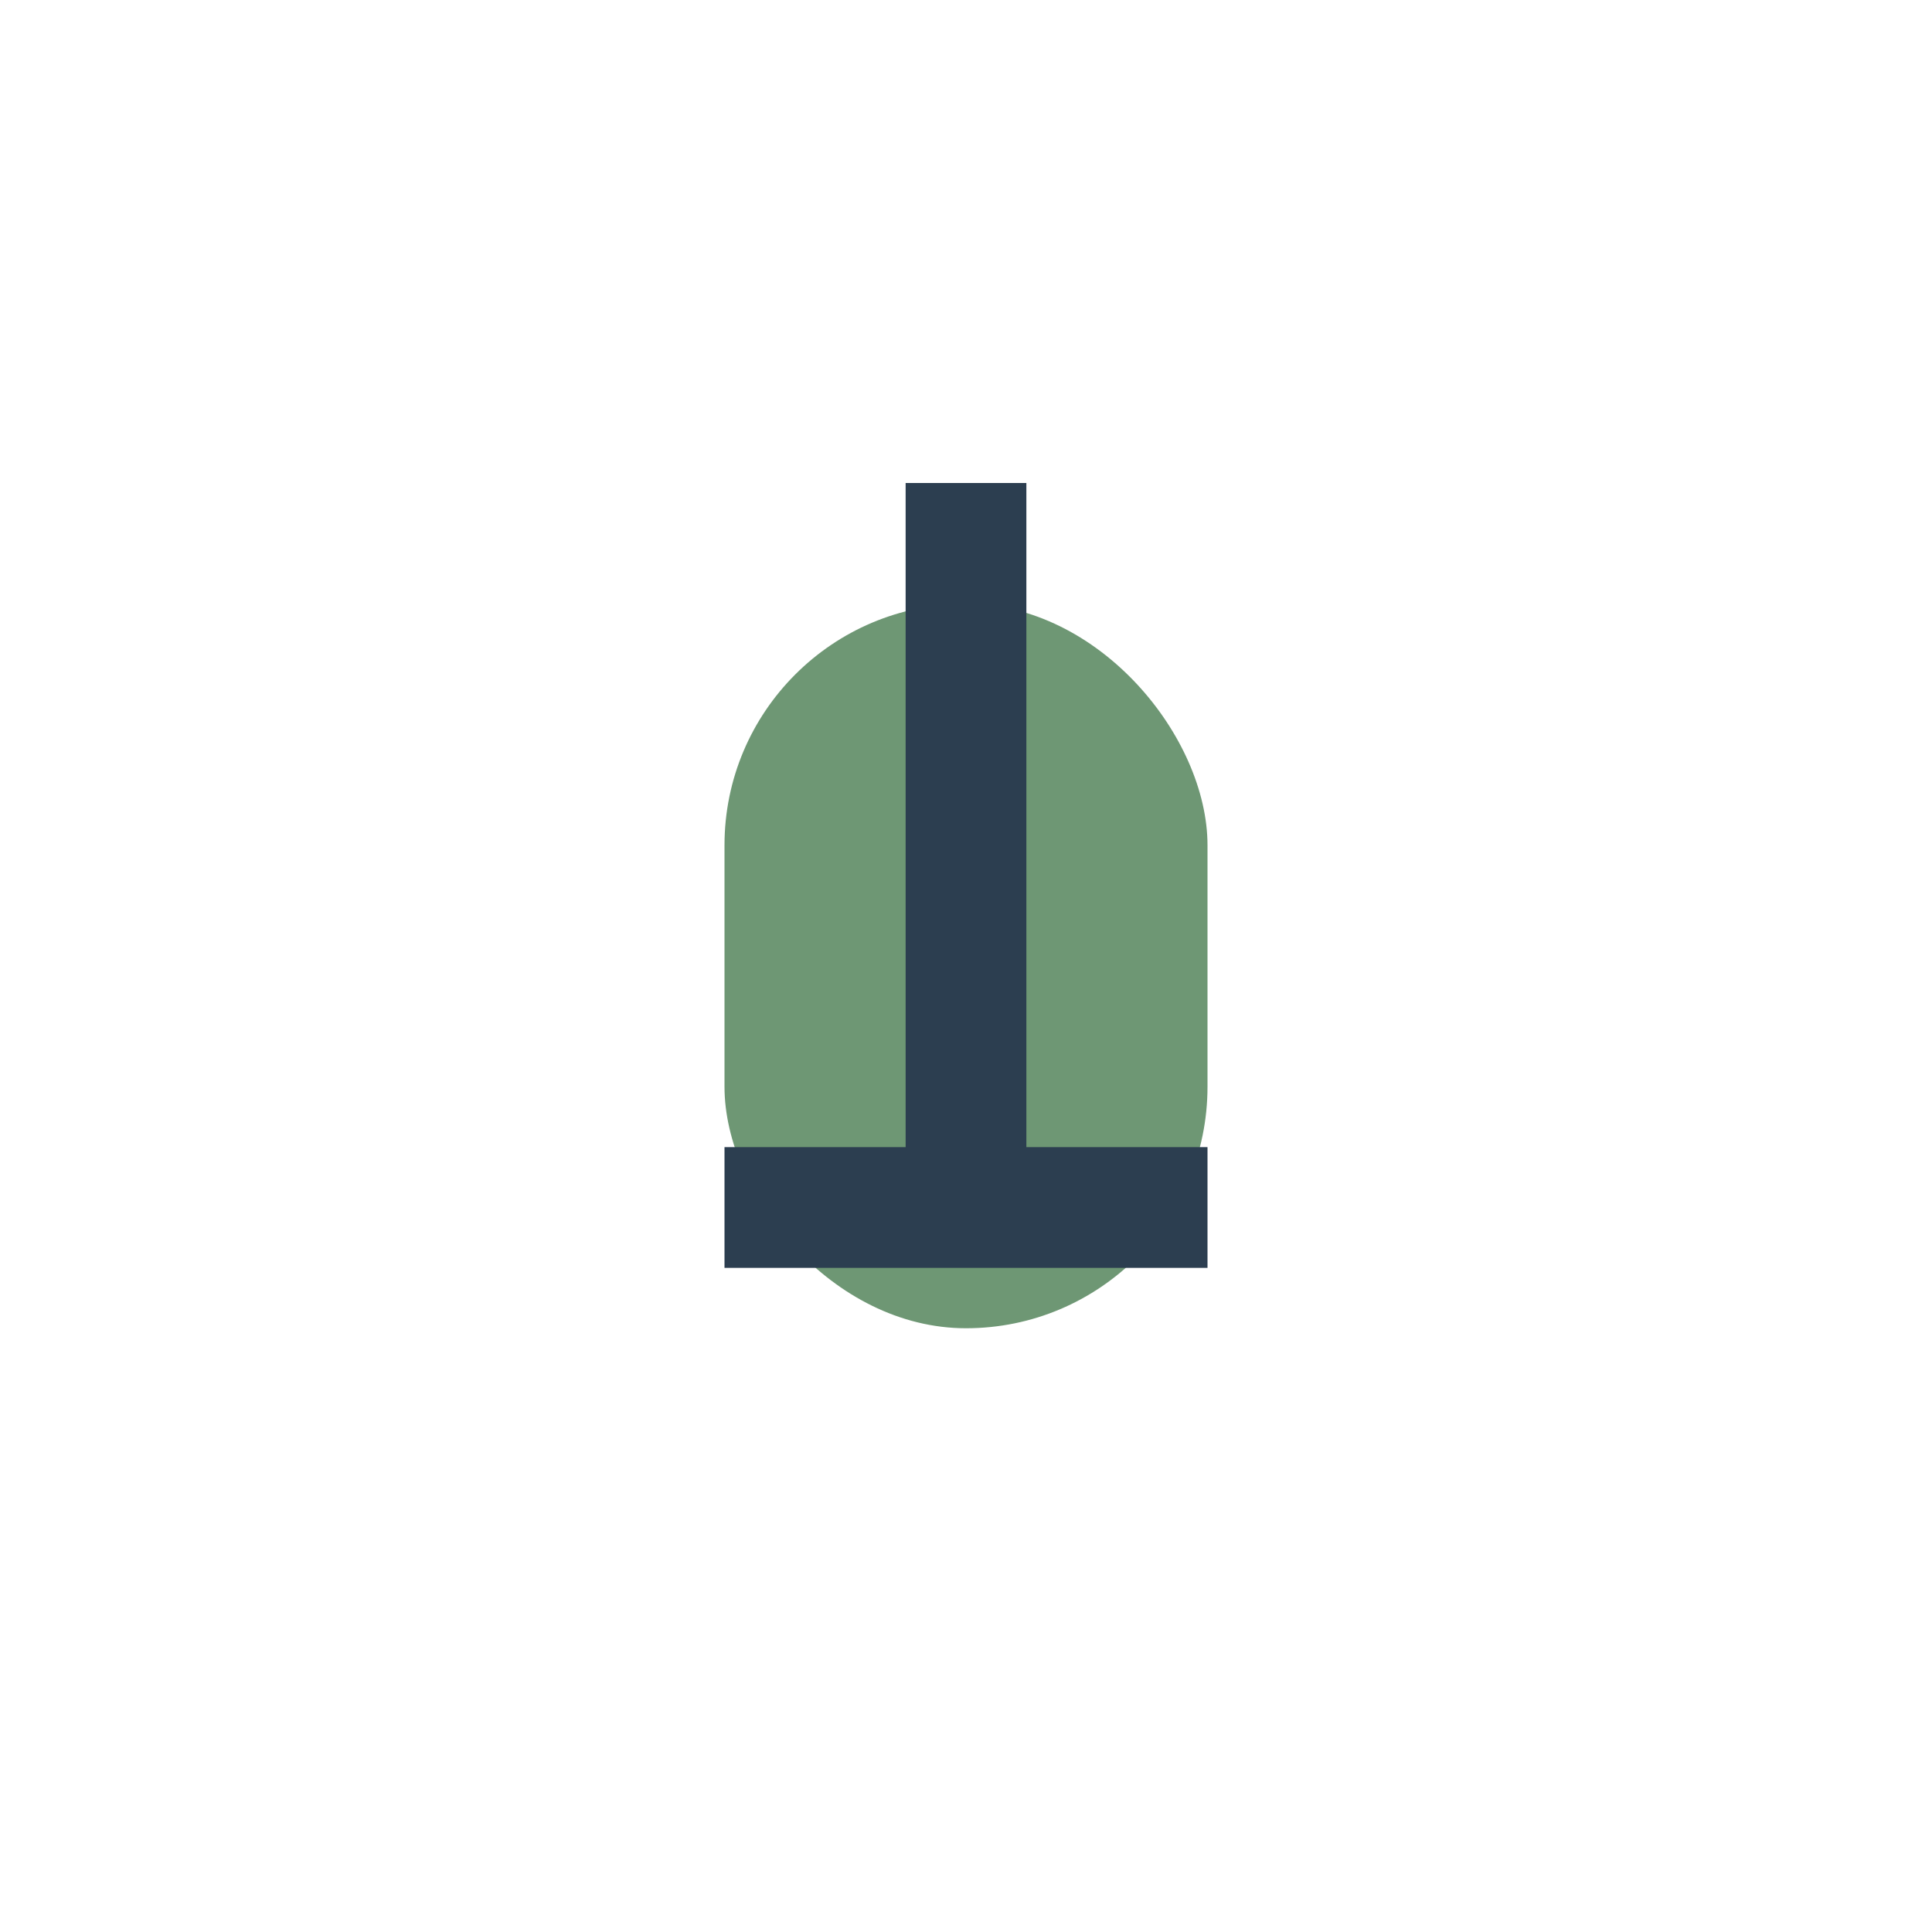
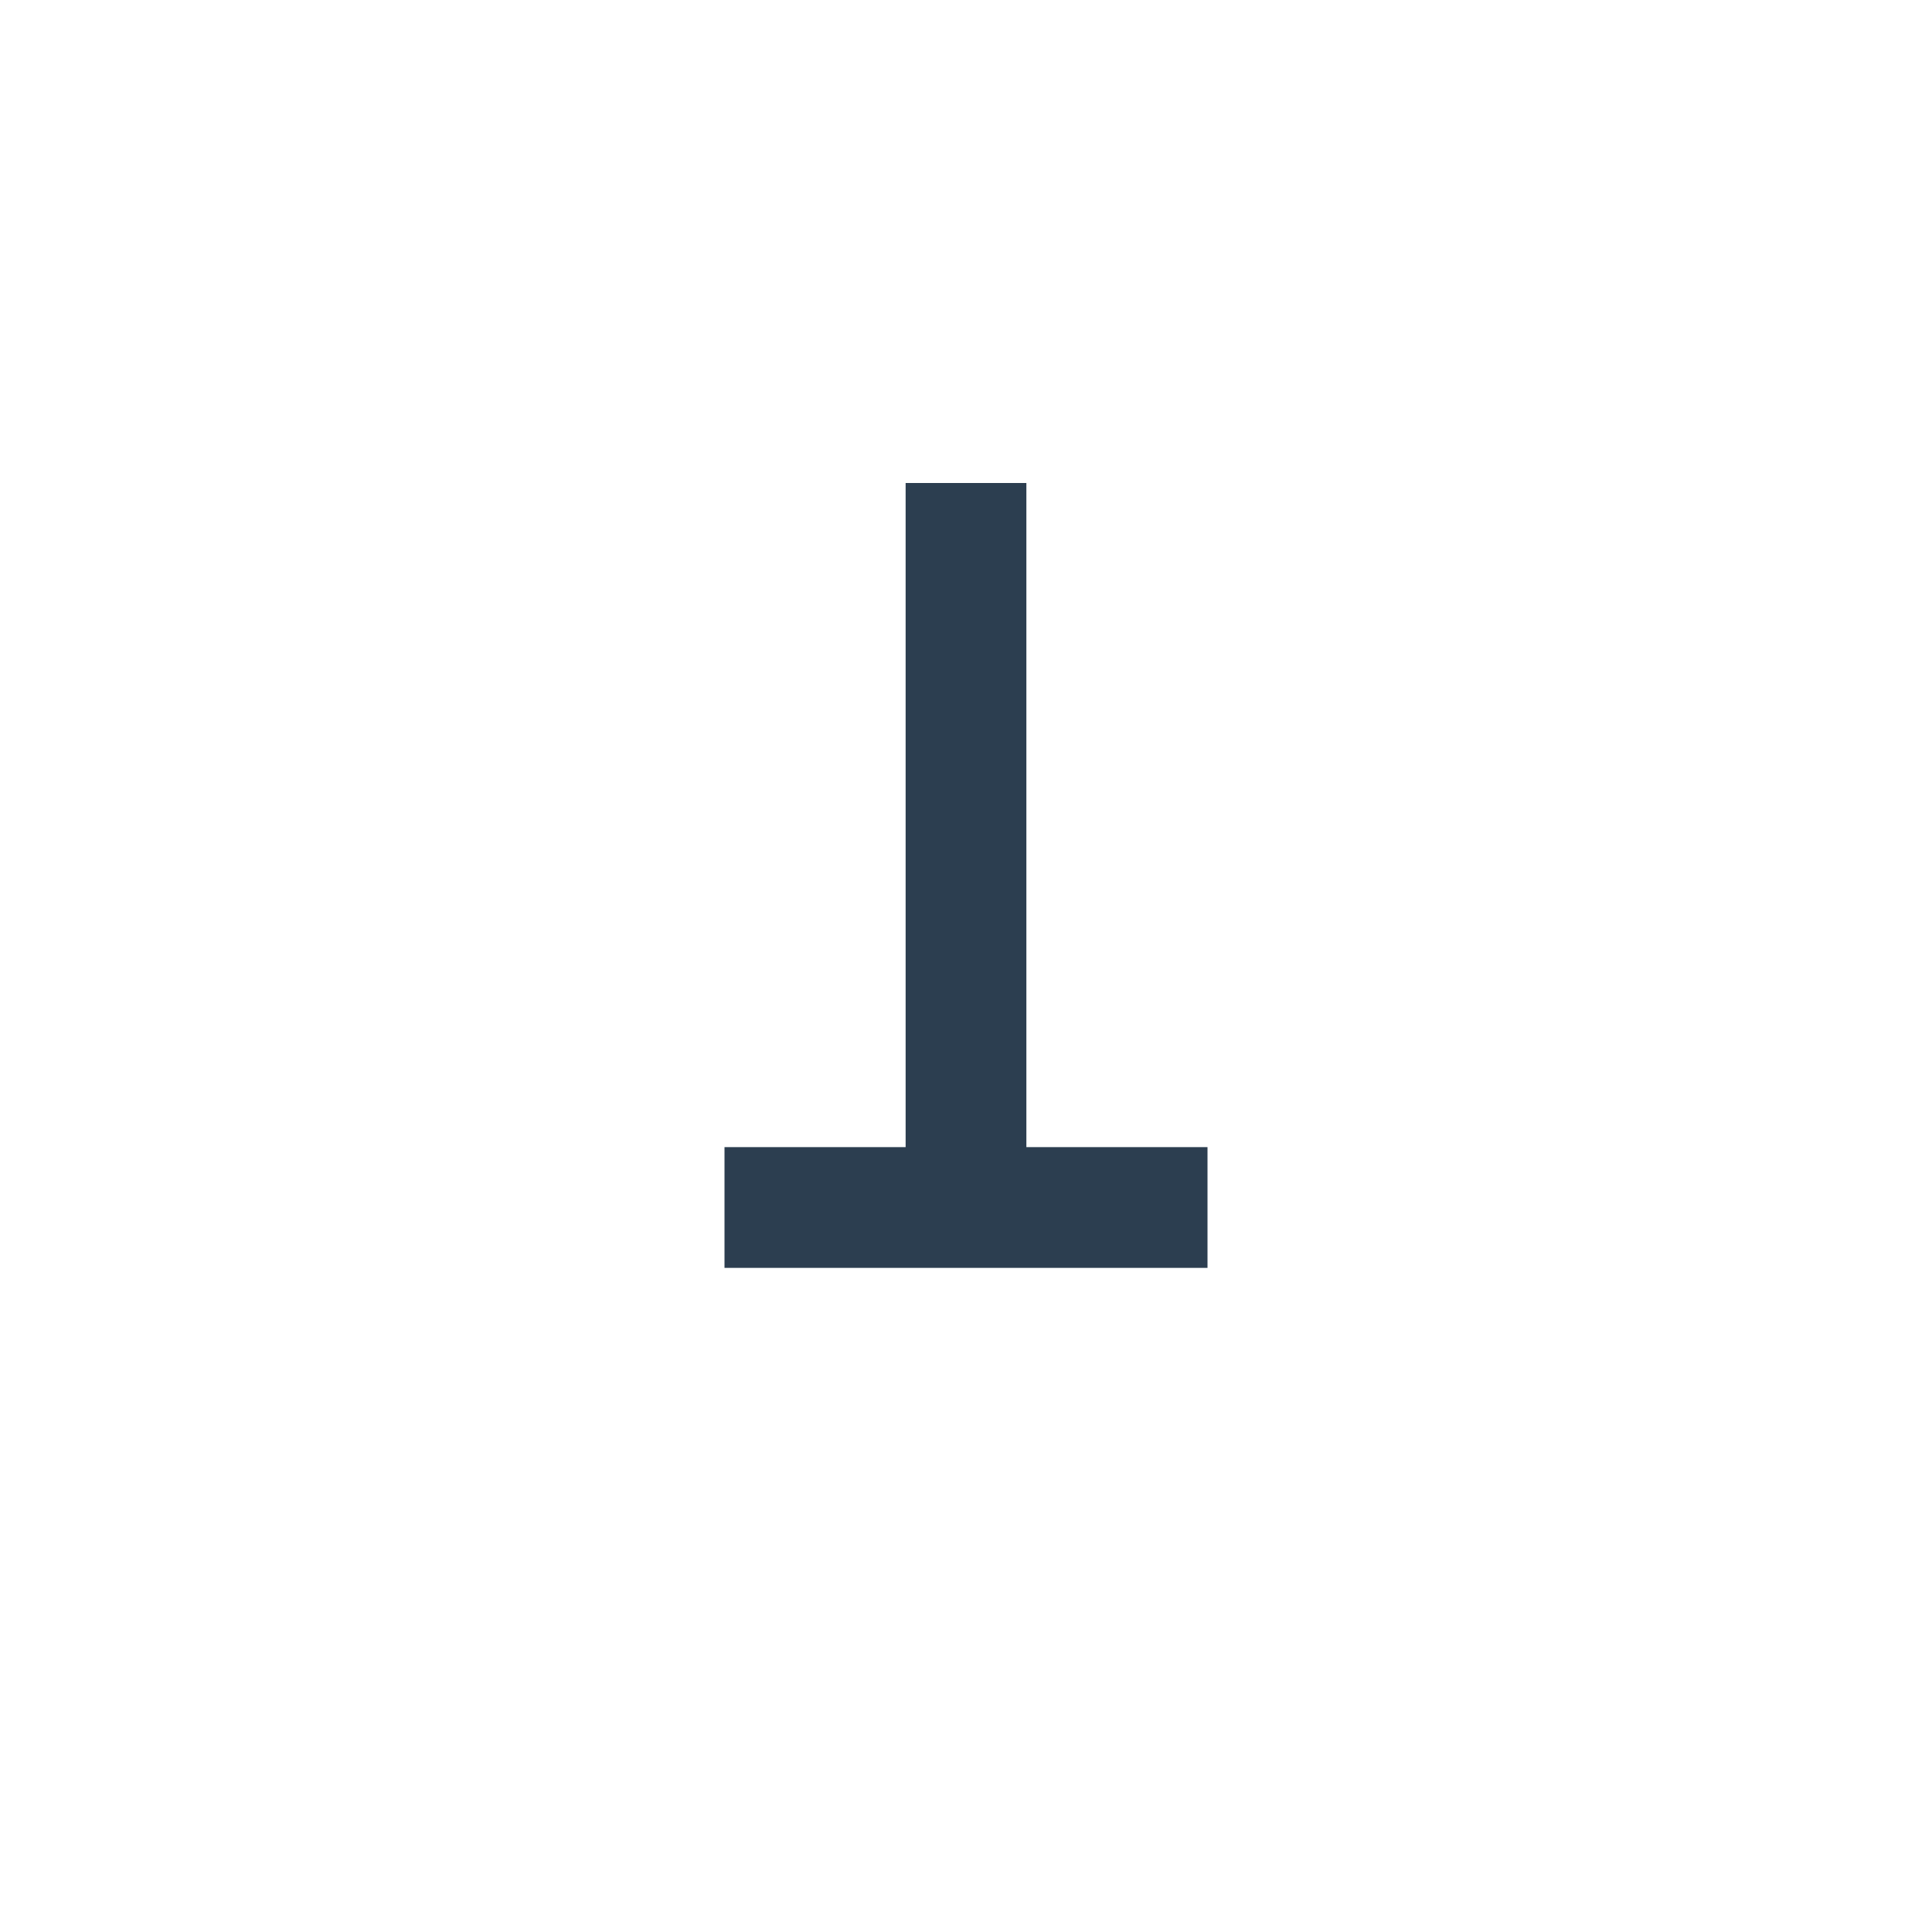
<svg xmlns="http://www.w3.org/2000/svg" width="32" height="32" viewBox="0 0 32 32">
-   <rect x="12" y="10" width="8" height="12" rx="4" fill="#6E9774" />
  <path d="M16 8v12m-4 0h8" stroke="#2C3E50" stroke-width="2" />
</svg>